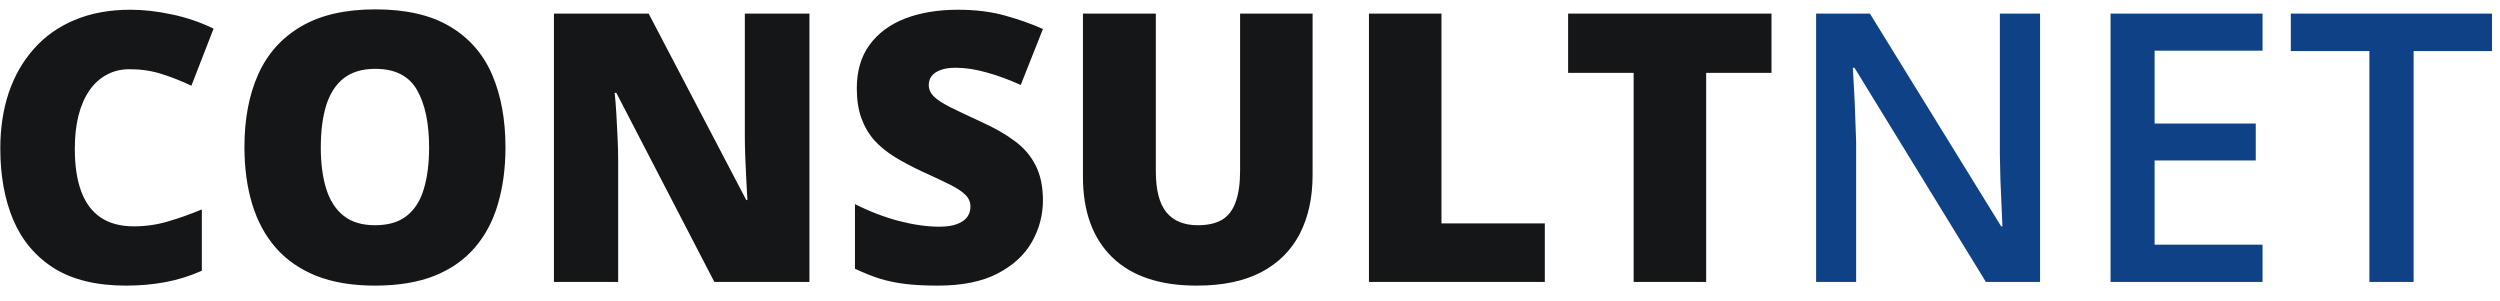
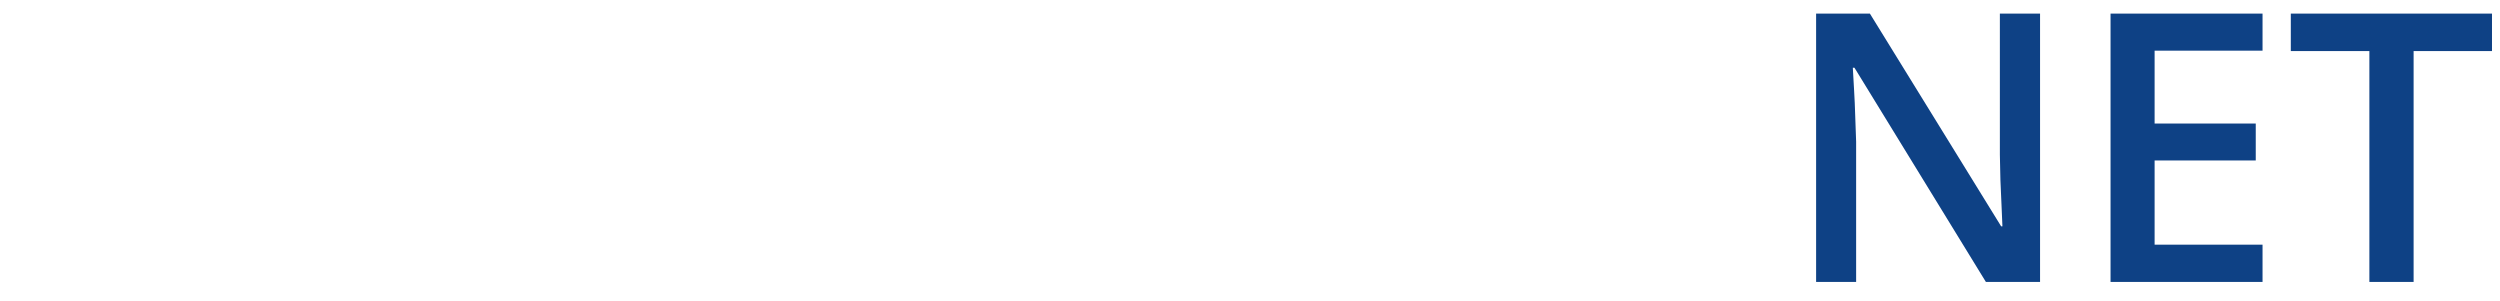
<svg xmlns="http://www.w3.org/2000/svg" width="133" height="16" viewBox="0 0 133 16" fill="none">
-   <path d="M6.9 3.682C6.445 3.682 6.038 3.779 5.68 3.975C5.322 4.163 5.016 4.44 4.762 4.805C4.508 5.169 4.312 5.615 4.176 6.143C4.046 6.663 3.98 7.256 3.98 7.92C3.98 8.818 4.094 9.574 4.322 10.185C4.55 10.797 4.895 11.26 5.357 11.572C5.826 11.885 6.412 12.041 7.115 12.041C7.753 12.041 8.365 11.953 8.951 11.777C9.544 11.602 10.139 11.39 10.738 11.143V14.404C10.107 14.684 9.459 14.886 8.795 15.01C8.137 15.133 7.438 15.195 6.695 15.195C5.146 15.195 3.876 14.889 2.887 14.277C1.904 13.659 1.178 12.803 0.709 11.709C0.247 10.615 0.016 9.346 0.016 7.9C0.016 6.82 0.165 5.83 0.465 4.932C0.771 4.033 1.217 3.255 1.803 2.598C2.389 1.934 3.111 1.423 3.971 1.064C4.837 0.7 5.826 0.518 6.939 0.518C7.63 0.518 8.355 0.599 9.117 0.762C9.885 0.918 10.634 1.172 11.363 1.523L10.182 4.561C9.661 4.313 9.133 4.105 8.6 3.936C8.066 3.766 7.499 3.682 6.9 3.682ZM26.891 7.842C26.891 8.942 26.757 9.945 26.49 10.85C26.23 11.748 25.82 12.523 25.26 13.174C24.7 13.825 23.98 14.326 23.102 14.678C22.223 15.023 21.171 15.195 19.947 15.195C18.749 15.195 17.711 15.023 16.832 14.678C15.96 14.326 15.24 13.828 14.674 13.184C14.107 12.533 13.688 11.755 13.414 10.85C13.141 9.945 13.004 8.936 13.004 7.822C13.004 6.338 13.248 5.049 13.736 3.955C14.231 2.855 14.993 2.005 16.021 1.406C17.05 0.801 18.365 0.498 19.967 0.498C21.594 0.498 22.916 0.801 23.932 1.406C24.954 2.012 25.703 2.865 26.178 3.965C26.653 5.065 26.891 6.357 26.891 7.842ZM17.066 7.842C17.066 8.701 17.164 9.44 17.359 10.059C17.555 10.677 17.864 11.152 18.287 11.484C18.71 11.816 19.264 11.982 19.947 11.982C20.657 11.982 21.22 11.816 21.637 11.484C22.06 11.152 22.363 10.677 22.545 10.059C22.734 9.44 22.828 8.701 22.828 7.842C22.828 6.553 22.613 5.534 22.184 4.785C21.754 4.036 21.015 3.662 19.967 3.662C19.27 3.662 18.707 3.831 18.277 4.17C17.854 4.508 17.545 4.99 17.35 5.615C17.161 6.24 17.066 6.982 17.066 7.842ZM43.062 15H38.004L32.789 4.941H32.701C32.734 5.247 32.763 5.615 32.789 6.045C32.815 6.475 32.838 6.914 32.857 7.363C32.877 7.806 32.887 8.206 32.887 8.564V15H29.469V0.723H34.508L39.703 10.645H39.762C39.742 10.332 39.723 9.971 39.703 9.561C39.684 9.144 39.664 8.724 39.645 8.301C39.632 7.878 39.625 7.503 39.625 7.178V0.723H43.062V15ZM55.484 10.664C55.484 11.439 55.289 12.175 54.898 12.871C54.508 13.561 53.899 14.121 53.072 14.551C52.252 14.98 51.191 15.195 49.889 15.195C49.238 15.195 48.665 15.166 48.17 15.107C47.682 15.049 47.226 14.954 46.803 14.824C46.38 14.688 45.94 14.512 45.484 14.297V10.859C46.259 11.25 47.04 11.55 47.828 11.758C48.616 11.96 49.329 12.06 49.967 12.06C50.351 12.06 50.663 12.015 50.904 11.924C51.152 11.833 51.334 11.709 51.451 11.553C51.568 11.39 51.627 11.204 51.627 10.996C51.627 10.749 51.539 10.54 51.363 10.371C51.194 10.195 50.921 10.013 50.543 9.824C50.165 9.635 49.667 9.401 49.049 9.121C48.522 8.874 48.043 8.62 47.613 8.359C47.19 8.099 46.825 7.803 46.52 7.471C46.22 7.132 45.989 6.738 45.826 6.289C45.663 5.84 45.582 5.309 45.582 4.697C45.582 3.779 45.807 3.011 46.256 2.393C46.712 1.768 47.343 1.299 48.15 0.986C48.964 0.674 49.902 0.518 50.963 0.518C51.894 0.518 52.73 0.622 53.473 0.83C54.221 1.038 54.892 1.276 55.484 1.543L54.303 4.521C53.691 4.242 53.089 4.02 52.496 3.857C51.904 3.688 51.353 3.604 50.846 3.604C50.514 3.604 50.24 3.646 50.025 3.73C49.817 3.809 49.661 3.916 49.557 4.053C49.459 4.189 49.41 4.346 49.41 4.521C49.41 4.743 49.495 4.941 49.664 5.117C49.84 5.293 50.13 5.485 50.533 5.693C50.943 5.895 51.5 6.159 52.203 6.484C52.9 6.797 53.492 7.135 53.98 7.5C54.469 7.858 54.84 8.291 55.094 8.799C55.354 9.3 55.484 9.922 55.484 10.664ZM69.83 0.723V9.316C69.83 10.514 69.602 11.556 69.147 12.441C68.691 13.32 68.007 14.001 67.096 14.482C66.184 14.958 65.042 15.195 63.668 15.195C61.702 15.195 60.201 14.691 59.166 13.682C58.131 12.672 57.613 11.247 57.613 9.404V0.723H61.49V9.102C61.49 10.111 61.679 10.843 62.057 11.299C62.434 11.755 62.991 11.982 63.727 11.982C64.254 11.982 64.684 11.885 65.016 11.69C65.348 11.488 65.588 11.172 65.738 10.742C65.894 10.312 65.973 9.759 65.973 9.082V0.723H69.83ZM72.828 15V0.723H76.686V11.885H82.184V15H72.828ZM90.768 15H86.91V3.877H83.424V0.723H94.244V3.877H90.768V15Z" fill="#141617" />
  <path d="M108.531 15H105.65L98.658 3.604H98.57C98.596 3.988 98.619 4.395 98.639 4.824C98.665 5.254 98.684 5.697 98.697 6.152C98.717 6.608 98.733 7.07 98.746 7.539V15H96.617V0.723H99.478L106.461 12.041H106.529C106.516 11.709 106.5 11.328 106.48 10.898C106.461 10.469 106.441 10.026 106.422 9.57C106.409 9.108 106.399 8.662 106.393 8.232V0.723H108.531V15ZM120.367 15H112.281V0.723H120.367V2.695H114.625V6.572H120.006V8.535H114.625V13.018H120.367V15ZM128.404 15H126.051V2.715H121.871V0.723H132.574V2.715H128.404V15Z" fill="#0E4185" />
</svg>